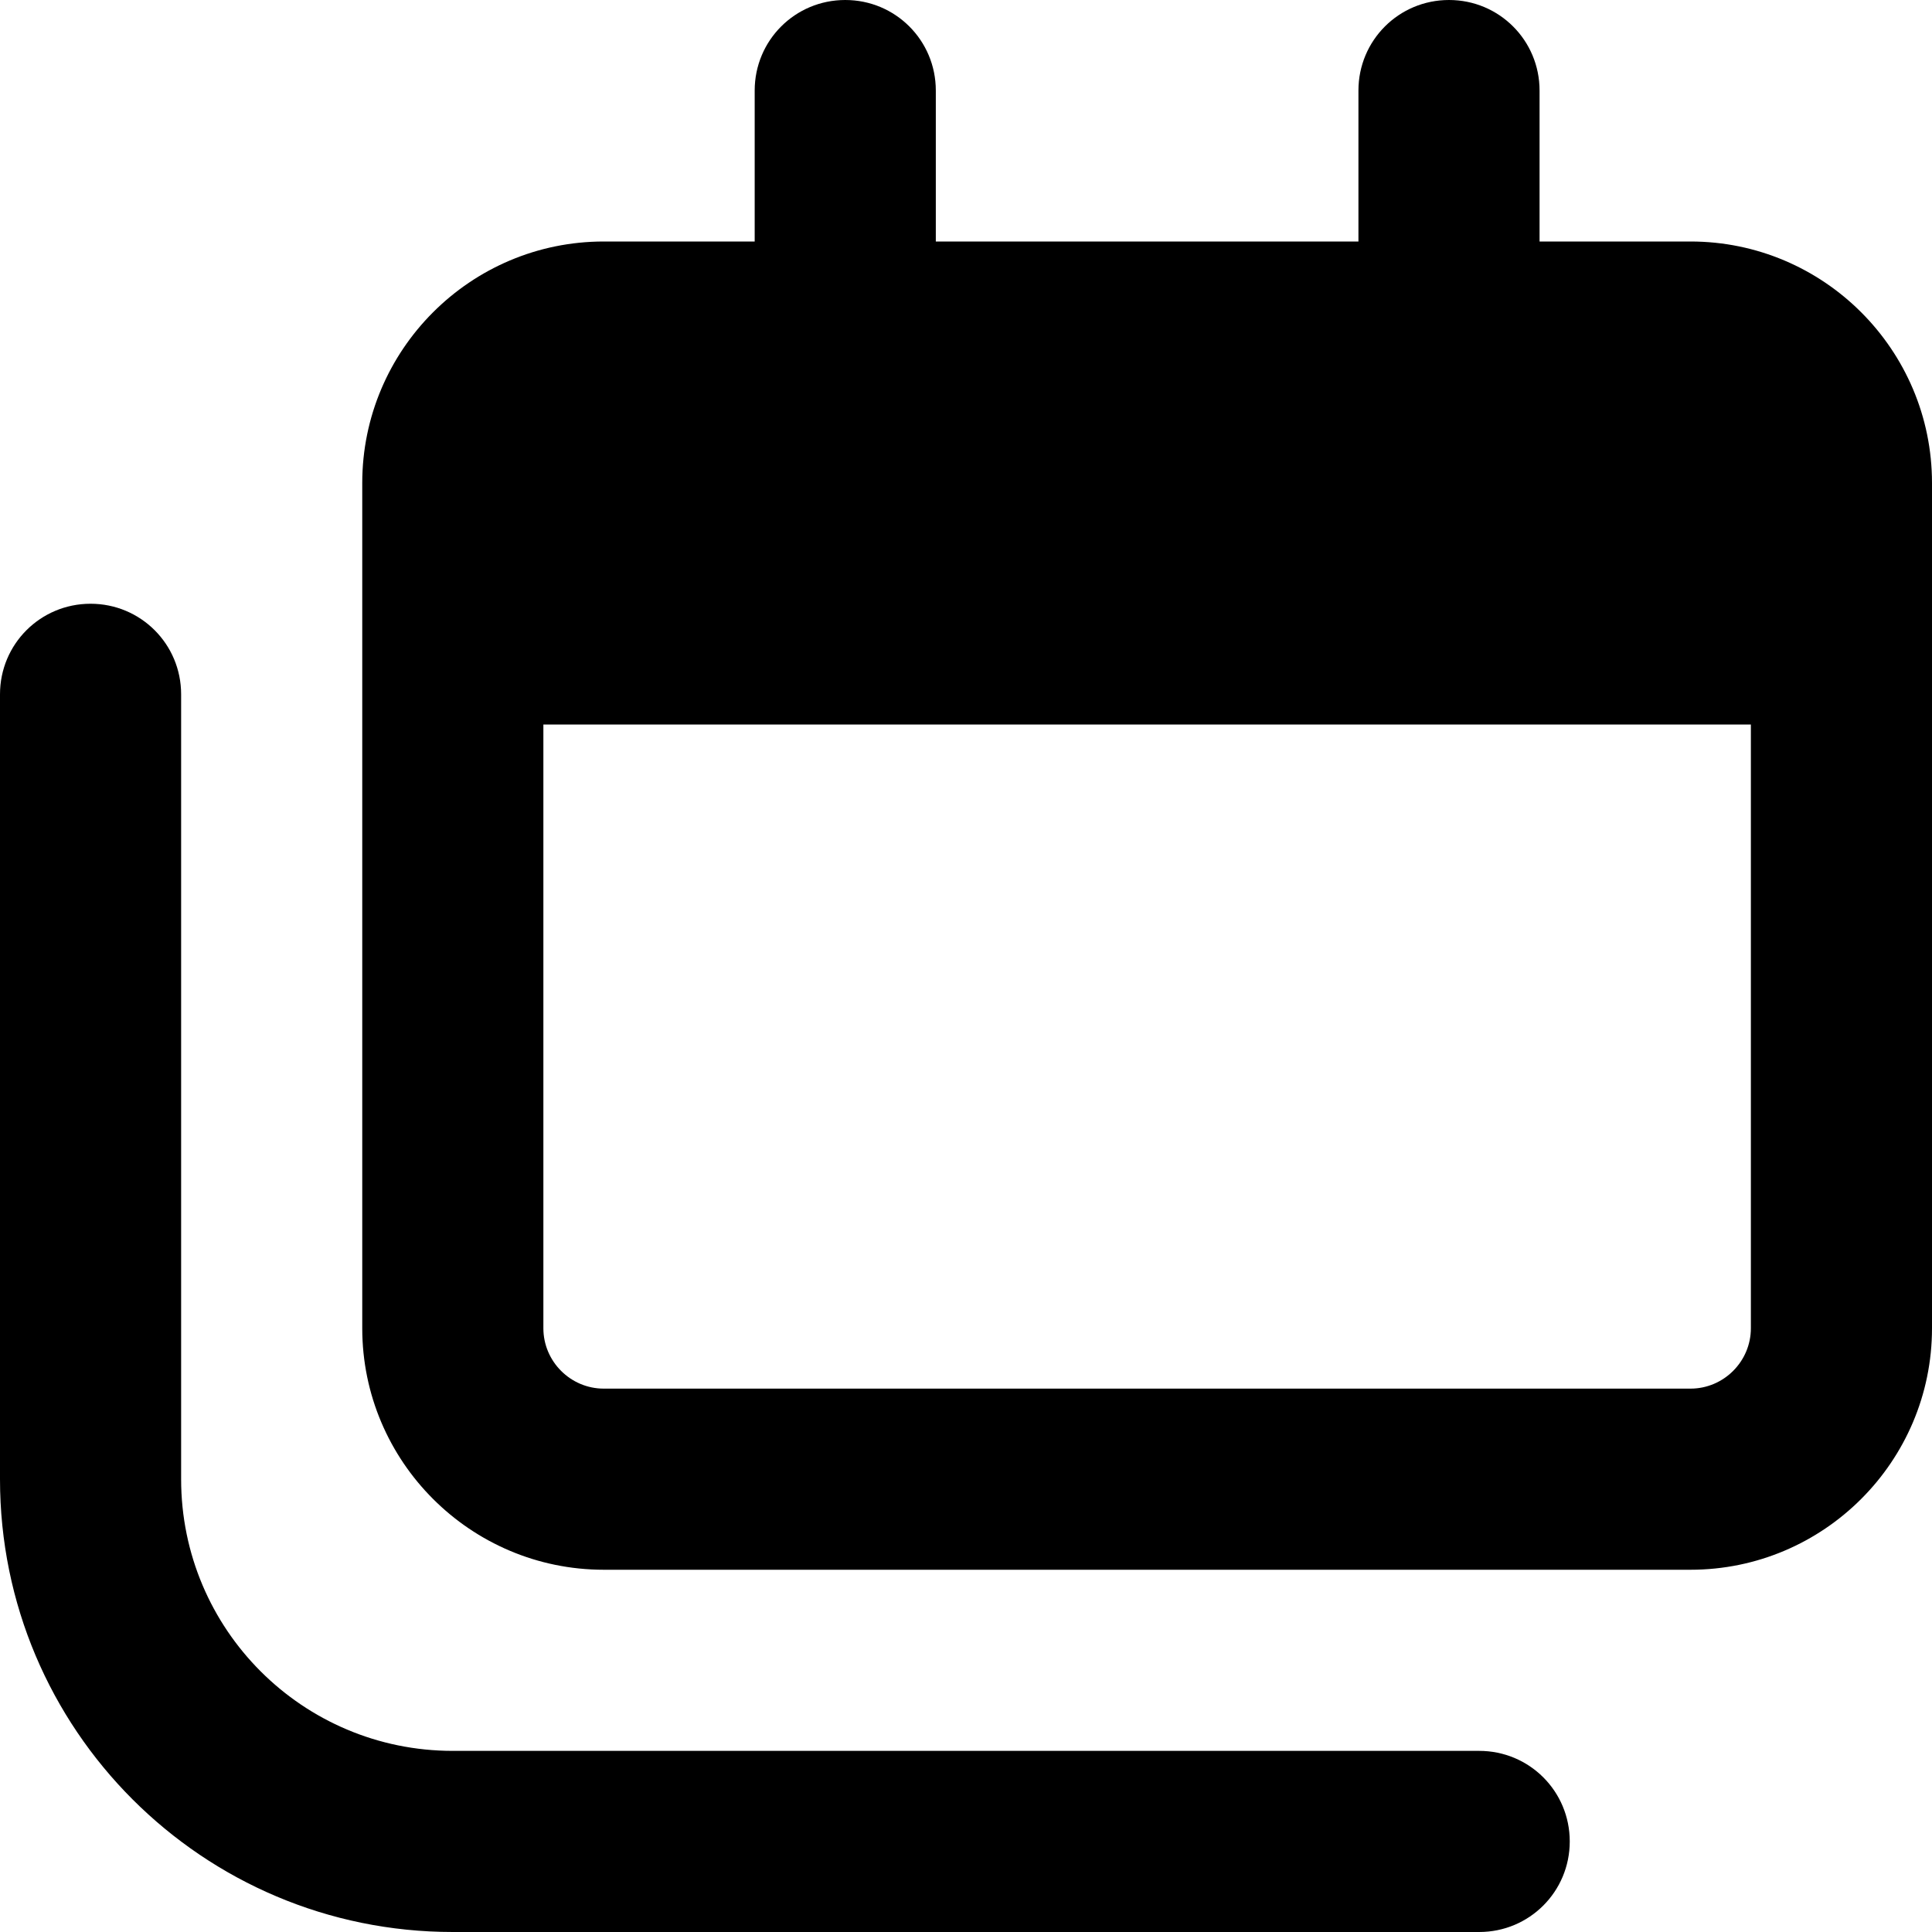
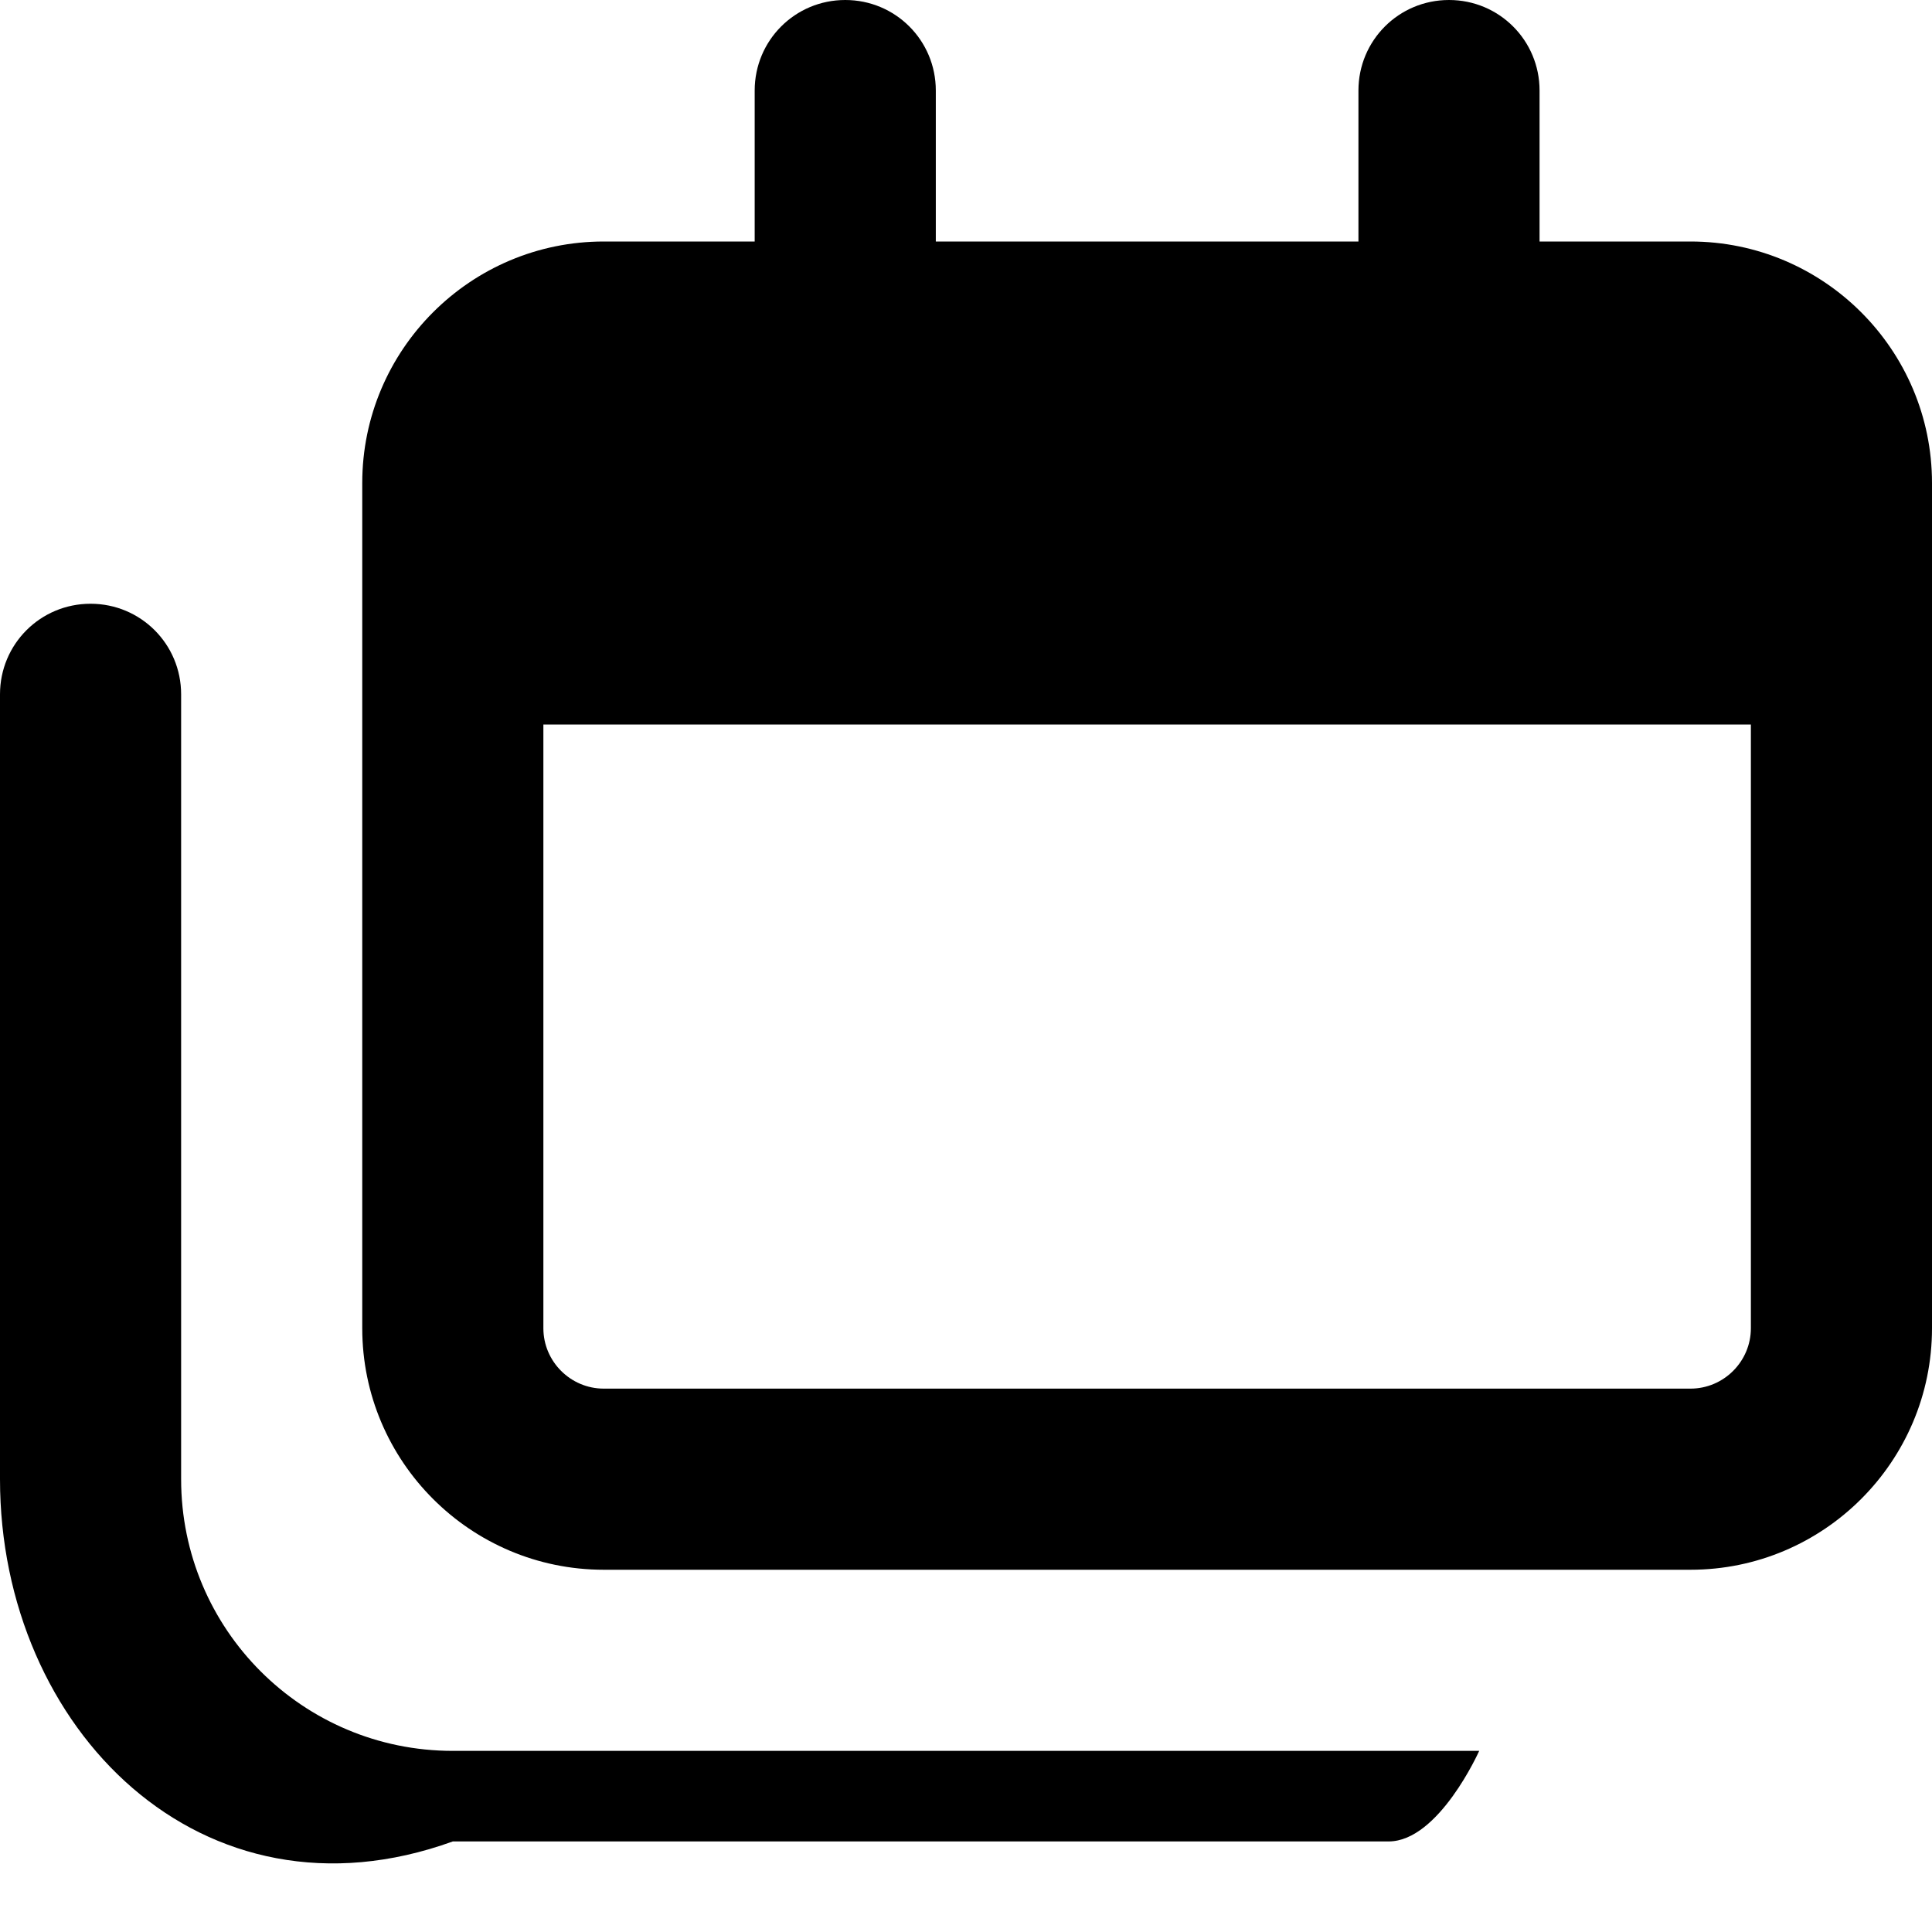
<svg xmlns="http://www.w3.org/2000/svg" viewBox="0 0 512 512">
-   <path d="M224 0c13.3 0 24 10.7 24 24V64H360V24c0-13.3 10.7-24 24-24s24 10.7 24 24V64h40c35.3 0 64 28.7 64 64v48 16V352c0 35.3-28.7 64-64 64H160c-35.3 0-64-28.7-64-64V192 176 128c0-35.3 28.7-64 64-64h40V24c0-13.3 10.7-24 24-24zM144 192V352c0 8.8 7.2 16 16 16H448c8.8 0 16-7.2 16-16V192H144zm-96-8V392c0 39.8 32.2 72 72 72H392c13.3 0 24 10.7 24 24s-10.7 24-24 24H120C53.7 512 0 458.3 0 392V184c0-13.3 10.7-24 24-24s24 10.7 24 24z" />
+   <path d="M224 0c13.3 0 24 10.7 24 24V64H360V24c0-13.3 10.7-24 24-24s24 10.7 24 24V64h40c35.3 0 64 28.7 64 64v48 16V352c0 35.3-28.7 64-64 64H160c-35.3 0-64-28.7-64-64V192 176 128c0-35.3 28.7-64 64-64h40V24c0-13.3 10.7-24 24-24zM144 192V352c0 8.8 7.2 16 16 16H448c8.8 0 16-7.2 16-16V192H144zm-96-8V392c0 39.8 32.2 72 72 72H392s-10.7 24-24 24H120C53.7 512 0 458.3 0 392V184c0-13.3 10.7-24 24-24s24 10.7 24 24z" />
</svg>